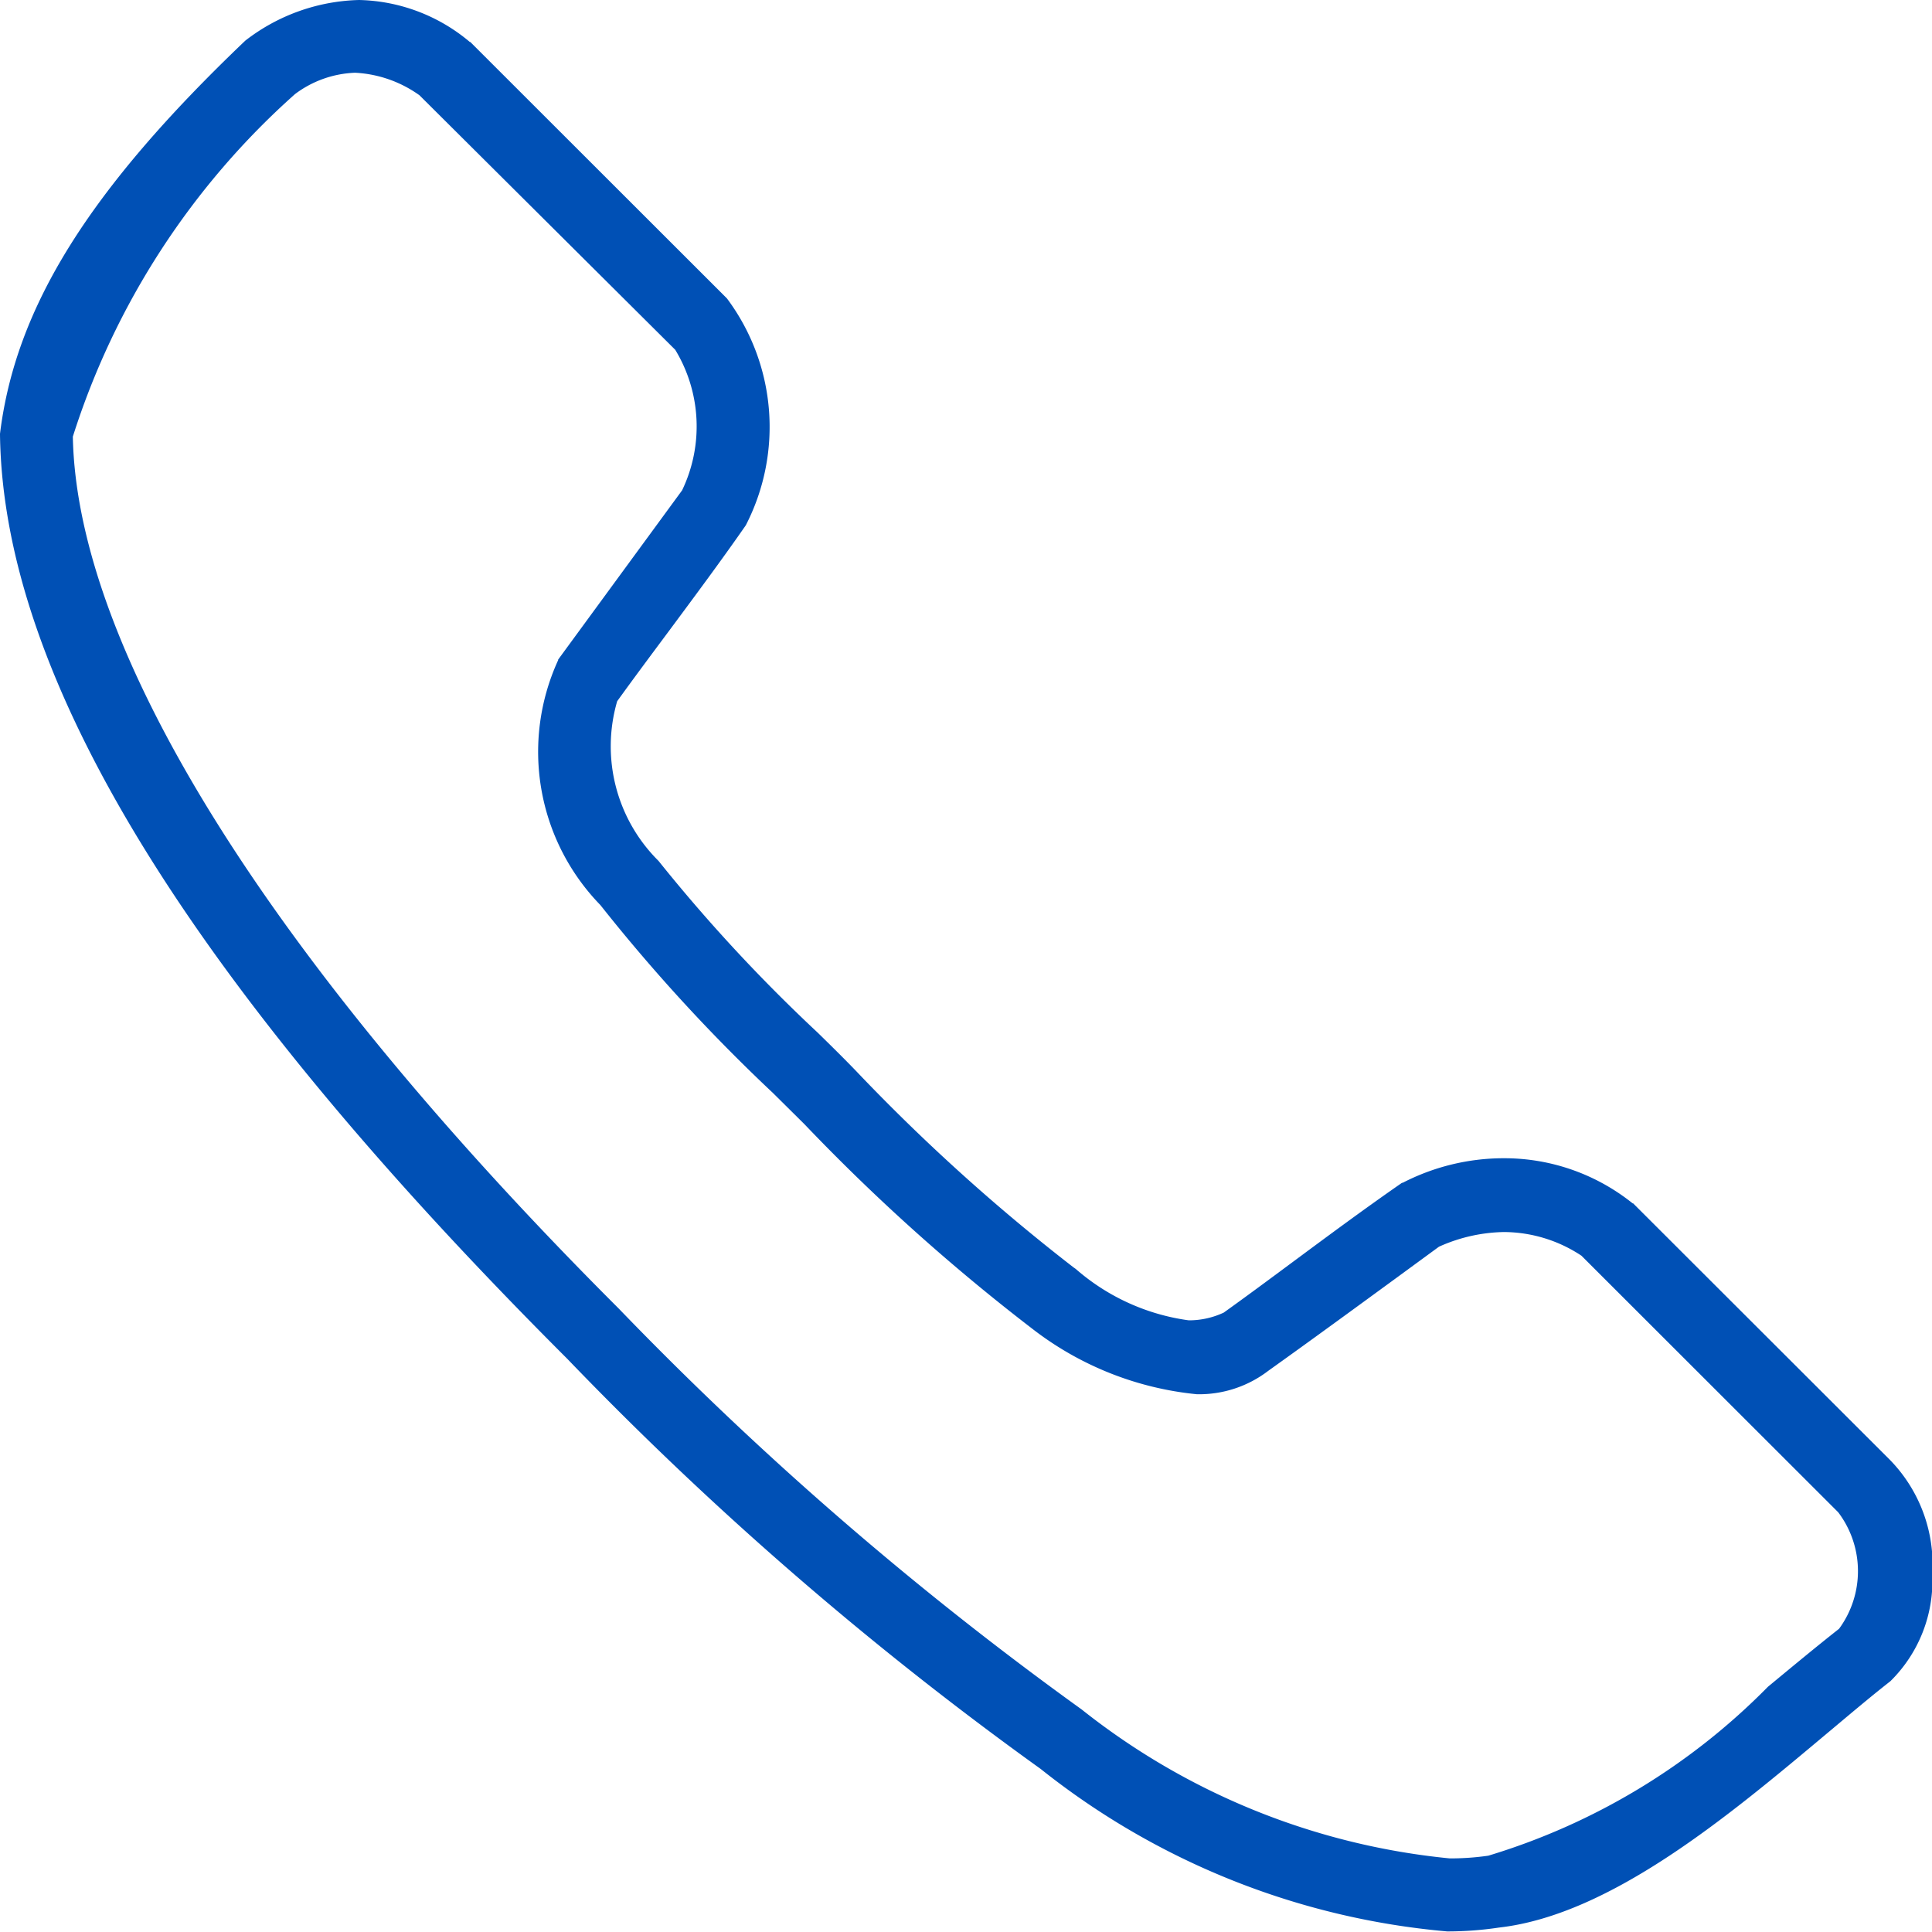
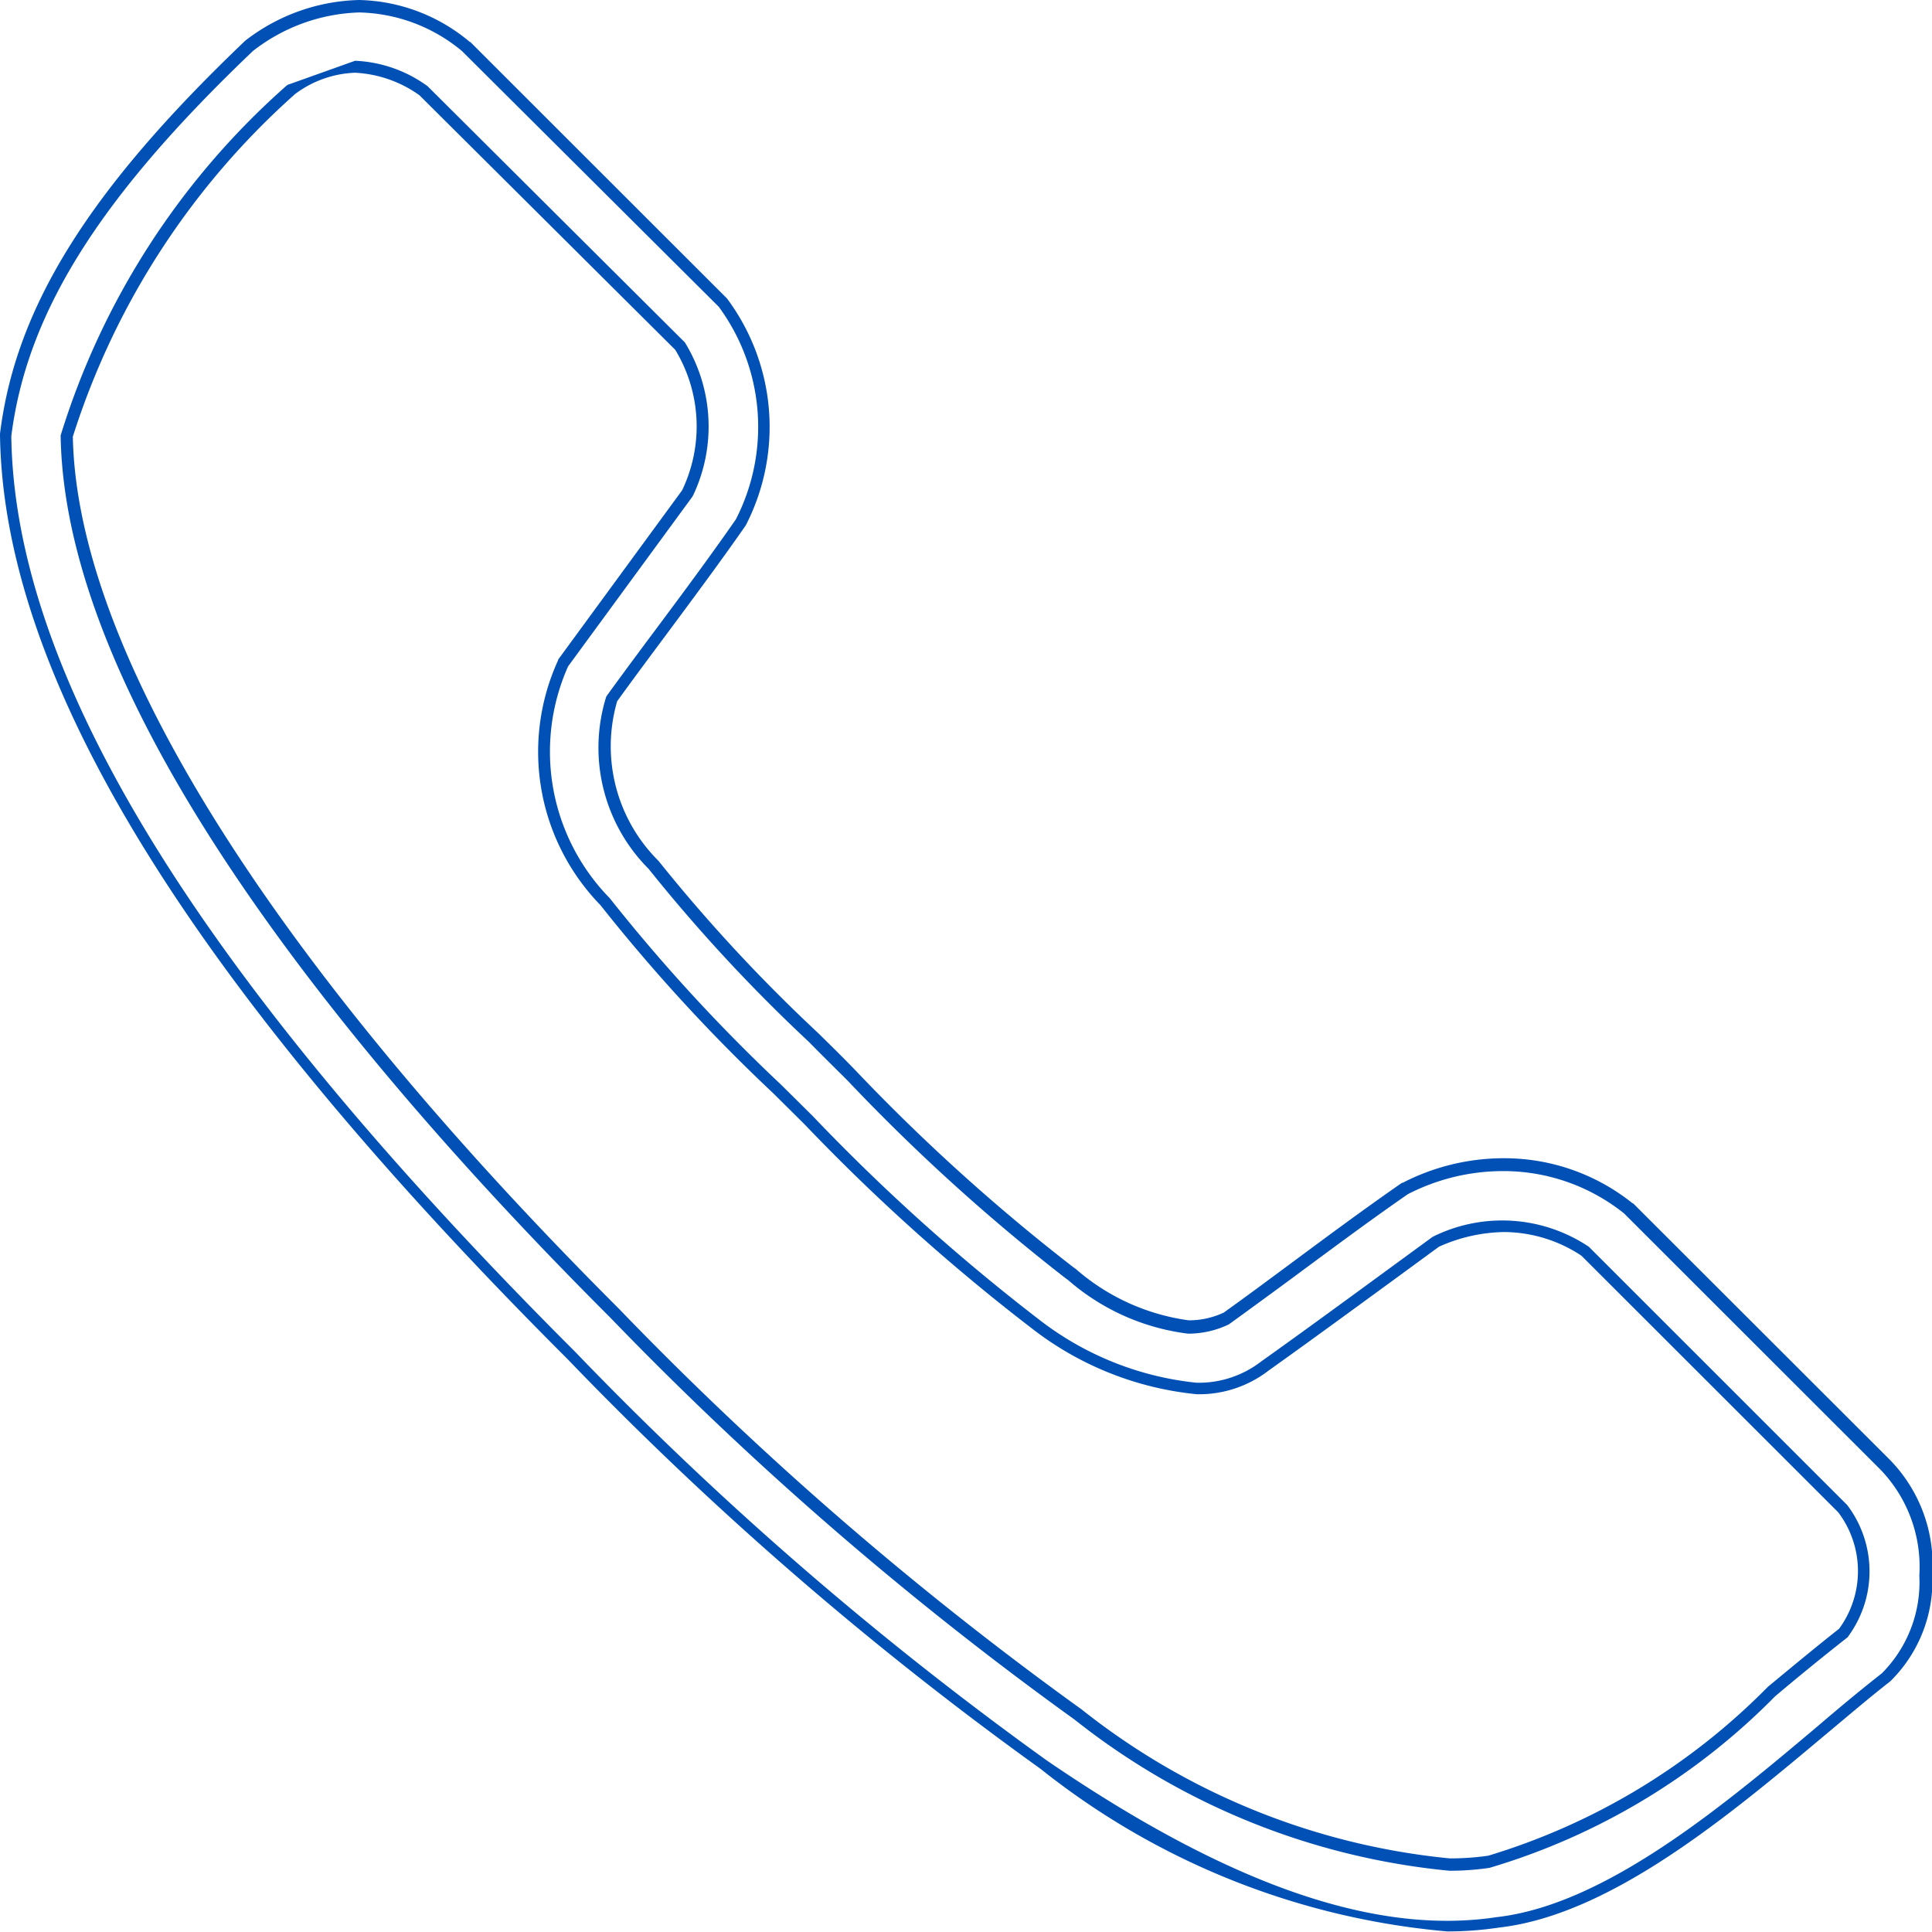
<svg xmlns="http://www.w3.org/2000/svg" width="20" height="20" viewBox="0 0 20 20">
  <g id="Group_25357" data-name="Group 25357" transform="translate(0.05 0.05)">
-     <path id="Path_49354" data-name="Path 49354" d="M21.019,971.273A7.057,7.057,0,0,0,18.5,975.3c.037,2.955,2.708,6.383,5.855,9.526a36.427,36.427,0,0,0,4.891,4.237c1.646,1.126,3.254,1.852,4.7,1.632,1.417-.161,2.991-1.734,4.015-2.536a1.662,1.662,0,0,0-.01-2.2L35.3,983.306a2.128,2.128,0,0,0-2.312-.206c-.648.45-1.3.951-1.85,1.347-.585.278-1.18-.157-1.624-.472a20.043,20.043,0,0,1-2.253-2.035,22.286,22.286,0,0,1-2.057-2.182,1.753,1.753,0,0,1-.433-1.72c.441-.61.911-1.214,1.338-1.829a2.145,2.145,0,0,0-.187-2.271l-2.657-2.654a1.723,1.723,0,0,0-2.244-.01Zm1.8.462,2.657,2.645a1.592,1.592,0,0,1,.079,1.524l-1.289,1.76a2.2,2.2,0,0,0,.433,2.468,22.066,22.066,0,0,0,2.106,2.261,20.345,20.345,0,0,0,2.342,2.1c.692.485,1.7.976,2.381.443.594-.423,1.182-.858,1.771-1.288a1.545,1.545,0,0,1,1.545.1l2.667,2.664a1.087,1.087,0,0,1,.01,1.288c-1.21.949-2.47,2.208-3.67,2.369-1.168.173-2.667-.441-4.251-1.524a35.961,35.961,0,0,1-4.8-4.158c-3.1-3.1-5.624-6.509-5.668-9.074a8.156,8.156,0,0,1,2.322-3.588,1.093,1.093,0,0,1,1.368.01Z" transform="translate(-18.488 -970.85)" fill="#0050b5" />
-     <path id="Path_49354_-_Outline" data-name="Path 49354 - Outline" d="M22.167,970.812h0a1.838,1.838,0,0,1,1.146.434l.005,0,2.657,2.655a2.224,2.224,0,0,1,.2,2.34l-.006.011c-.258.371-.536.744-.8,1.1-.175.235-.357.479-.53.719a1.67,1.67,0,0,0,.428,1.653,16.88,16.88,0,0,0,1.649,1.779c.138.135.273.268.4.4a19.962,19.962,0,0,0,2.246,2.028l.024.017a2.235,2.235,0,0,0,1.17.532.848.848,0,0,0,.362-.08c.225-.161.464-.338.716-.525.367-.272.746-.553,1.13-.819l.007,0a2.283,2.283,0,0,1,1.041-.254,2.124,2.124,0,0,1,1.339.467l.005,0,2.657,2.654a1.554,1.554,0,0,1,.44,1.187,1.46,1.46,0,0,1-.434,1.106c-.2.156-.418.341-.651.536-1,.838-2.235,1.882-3.4,2.014a3.593,3.593,0,0,1-.537.04,7.848,7.848,0,0,1-4.208-1.682,35.639,35.639,0,0,1-4.9-4.245c-3.92-3.917-5.841-7.047-5.873-9.569v-.008c.161-1.308.92-2.525,2.538-4.068l.006-.005A2,2,0,0,1,22.167,970.812Zm1.066.529a1.716,1.716,0,0,0-1.066-.4h0a1.878,1.878,0,0,0-1.1.4c-1.592,1.519-2.339,2.712-2.5,3.986.033,2.488,1.942,5.588,5.837,9.479a35.519,35.519,0,0,0,4.882,4.23c1.885,1.289,3.4,1.813,4.659,1.622,1.126-.128,2.35-1.158,3.333-1.986.233-.2.454-.382.653-.538a1.338,1.338,0,0,0,.388-1.011,1.452,1.452,0,0,0-.4-1.095l-2.657-2.655a2,2,0,0,0-1.258-.438,2.156,2.156,0,0,0-.98.239c-.381.264-.758.544-1.123.814-.255.189-.5.367-.723.529l-.009.006a.973.973,0,0,1-.42.095,2.323,2.323,0,0,1-1.242-.555l-.024-.017A20.034,20.034,0,0,1,27.226,982c-.129-.129-.264-.261-.4-.4a16.961,16.961,0,0,1-1.661-1.793,1.774,1.774,0,0,1-.44-1.781l.007-.012c.176-.243.359-.489.536-.726.267-.358.542-.729.8-1.1a2.1,2.1,0,0,0-.177-2.2Zm-1.107.1a1.374,1.374,0,0,1,.739.255l.011.008,2.664,2.653a1.664,1.664,0,0,1,.087,1.579l-.009.017-1.287,1.757a2.168,2.168,0,0,0,.431,2.4,17.965,17.965,0,0,0,1.774,1.931l.326.323a20.487,20.487,0,0,0,2.334,2.1,3.191,3.191,0,0,0,1.64.662,1.057,1.057,0,0,0,.667-.218c.442-.315.886-.64,1.315-.954l.458-.335.012-.007a1.614,1.614,0,0,1,1.6.1l.011.008,2.673,2.672a1.136,1.136,0,0,1,.014,1.355l-.006.011-.01.008c-.246.193-.5.4-.744.606a6.9,6.9,0,0,1-2.957,1.776,2.861,2.861,0,0,1-.414.03,7.376,7.376,0,0,1-3.88-1.564,35.451,35.451,0,0,1-4.811-4.166c-2.567-2.564-5.636-6.227-5.686-9.117v-.012a7.95,7.95,0,0,1,2.338-3.62l.01-.008A1.227,1.227,0,0,1,22.126,971.439Zm.666.357a1.253,1.253,0,0,0-.666-.233,1.1,1.1,0,0,0-.622.221,7.971,7.971,0,0,0-2.3,3.546c.042,2.222,2.048,5.426,5.65,9.025a35.342,35.342,0,0,0,4.793,4.151,7.264,7.264,0,0,0,3.81,1.542,2.734,2.734,0,0,0,.4-.028,6.835,6.835,0,0,0,2.895-1.749c.242-.2.492-.408.736-.6a1.009,1.009,0,0,0-.009-1.206l-2.658-2.656a1.463,1.463,0,0,0-.8-.245,1.7,1.7,0,0,0-.675.152l-.452.331c-.43.314-.874.639-1.314.953a1.176,1.176,0,0,1-.741.243,3.308,3.308,0,0,1-1.712-.685,20.584,20.584,0,0,1-2.35-2.111l-.325-.322a18.071,18.071,0,0,1-1.787-1.946,2.275,2.275,0,0,1-.437-2.535l0-.006,1.283-1.752a1.529,1.529,0,0,0-.071-1.455Z" transform="translate(-18.5 -970.862)" fill="#0050b5" />
+     <path id="Path_49354_-_Outline" data-name="Path 49354 - Outline" d="M22.167,970.812h0a1.838,1.838,0,0,1,1.146.434l.005,0,2.657,2.655a2.224,2.224,0,0,1,.2,2.34l-.006.011c-.258.371-.536.744-.8,1.1-.175.235-.357.479-.53.719a1.67,1.67,0,0,0,.428,1.653,16.88,16.88,0,0,0,1.649,1.779c.138.135.273.268.4.4a19.962,19.962,0,0,0,2.246,2.028l.024.017a2.235,2.235,0,0,0,1.17.532.848.848,0,0,0,.362-.08c.225-.161.464-.338.716-.525.367-.272.746-.553,1.13-.819l.007,0a2.283,2.283,0,0,1,1.041-.254,2.124,2.124,0,0,1,1.339.467l.005,0,2.657,2.654a1.554,1.554,0,0,1,.44,1.187,1.46,1.46,0,0,1-.434,1.106c-.2.156-.418.341-.651.536-1,.838-2.235,1.882-3.4,2.014a3.593,3.593,0,0,1-.537.04,7.848,7.848,0,0,1-4.208-1.682,35.639,35.639,0,0,1-4.9-4.245c-3.92-3.917-5.841-7.047-5.873-9.569v-.008c.161-1.308.92-2.525,2.538-4.068l.006-.005A2,2,0,0,1,22.167,970.812Zm1.066.529a1.716,1.716,0,0,0-1.066-.4h0a1.878,1.878,0,0,0-1.1.4c-1.592,1.519-2.339,2.712-2.5,3.986.033,2.488,1.942,5.588,5.837,9.479a35.519,35.519,0,0,0,4.882,4.23c1.885,1.289,3.4,1.813,4.659,1.622,1.126-.128,2.35-1.158,3.333-1.986.233-.2.454-.382.653-.538a1.338,1.338,0,0,0,.388-1.011,1.452,1.452,0,0,0-.4-1.095l-2.657-2.655a2,2,0,0,0-1.258-.438,2.156,2.156,0,0,0-.98.239c-.381.264-.758.544-1.123.814-.255.189-.5.367-.723.529l-.009.006a.973.973,0,0,1-.42.095,2.323,2.323,0,0,1-1.242-.555l-.024-.017A20.034,20.034,0,0,1,27.226,982c-.129-.129-.264-.261-.4-.4a16.961,16.961,0,0,1-1.661-1.793,1.774,1.774,0,0,1-.44-1.781l.007-.012c.176-.243.359-.489.536-.726.267-.358.542-.729.8-1.1a2.1,2.1,0,0,0-.177-2.2Zm-1.107.1a1.374,1.374,0,0,1,.739.255l.011.008,2.664,2.653a1.664,1.664,0,0,1,.087,1.579l-.009.017-1.287,1.757a2.168,2.168,0,0,0,.431,2.4,17.965,17.965,0,0,0,1.774,1.931l.326.323a20.487,20.487,0,0,0,2.334,2.1,3.191,3.191,0,0,0,1.64.662,1.057,1.057,0,0,0,.667-.218c.442-.315.886-.64,1.315-.954l.458-.335.012-.007a1.614,1.614,0,0,1,1.6.1l.011.008,2.673,2.672a1.136,1.136,0,0,1,.014,1.355l-.006.011-.01.008c-.246.193-.5.4-.744.606a6.9,6.9,0,0,1-2.957,1.776,2.861,2.861,0,0,1-.414.03,7.376,7.376,0,0,1-3.88-1.564,35.451,35.451,0,0,1-4.811-4.166c-2.567-2.564-5.636-6.227-5.686-9.117v-.012a7.95,7.95,0,0,1,2.338-3.62l.01-.008Zm.666.357a1.253,1.253,0,0,0-.666-.233,1.1,1.1,0,0,0-.622.221,7.971,7.971,0,0,0-2.3,3.546c.042,2.222,2.048,5.426,5.65,9.025a35.342,35.342,0,0,0,4.793,4.151,7.264,7.264,0,0,0,3.81,1.542,2.734,2.734,0,0,0,.4-.028,6.835,6.835,0,0,0,2.895-1.749c.242-.2.492-.408.736-.6a1.009,1.009,0,0,0-.009-1.206l-2.658-2.656a1.463,1.463,0,0,0-.8-.245,1.7,1.7,0,0,0-.675.152l-.452.331c-.43.314-.874.639-1.314.953a1.176,1.176,0,0,1-.741.243,3.308,3.308,0,0,1-1.712-.685,20.584,20.584,0,0,1-2.35-2.111l-.325-.322a18.071,18.071,0,0,1-1.787-1.946,2.275,2.275,0,0,1-.437-2.535l0-.006,1.283-1.752a1.529,1.529,0,0,0-.071-1.455Z" transform="translate(-18.5 -970.862)" fill="#0050b5" />
  </g>
</svg>